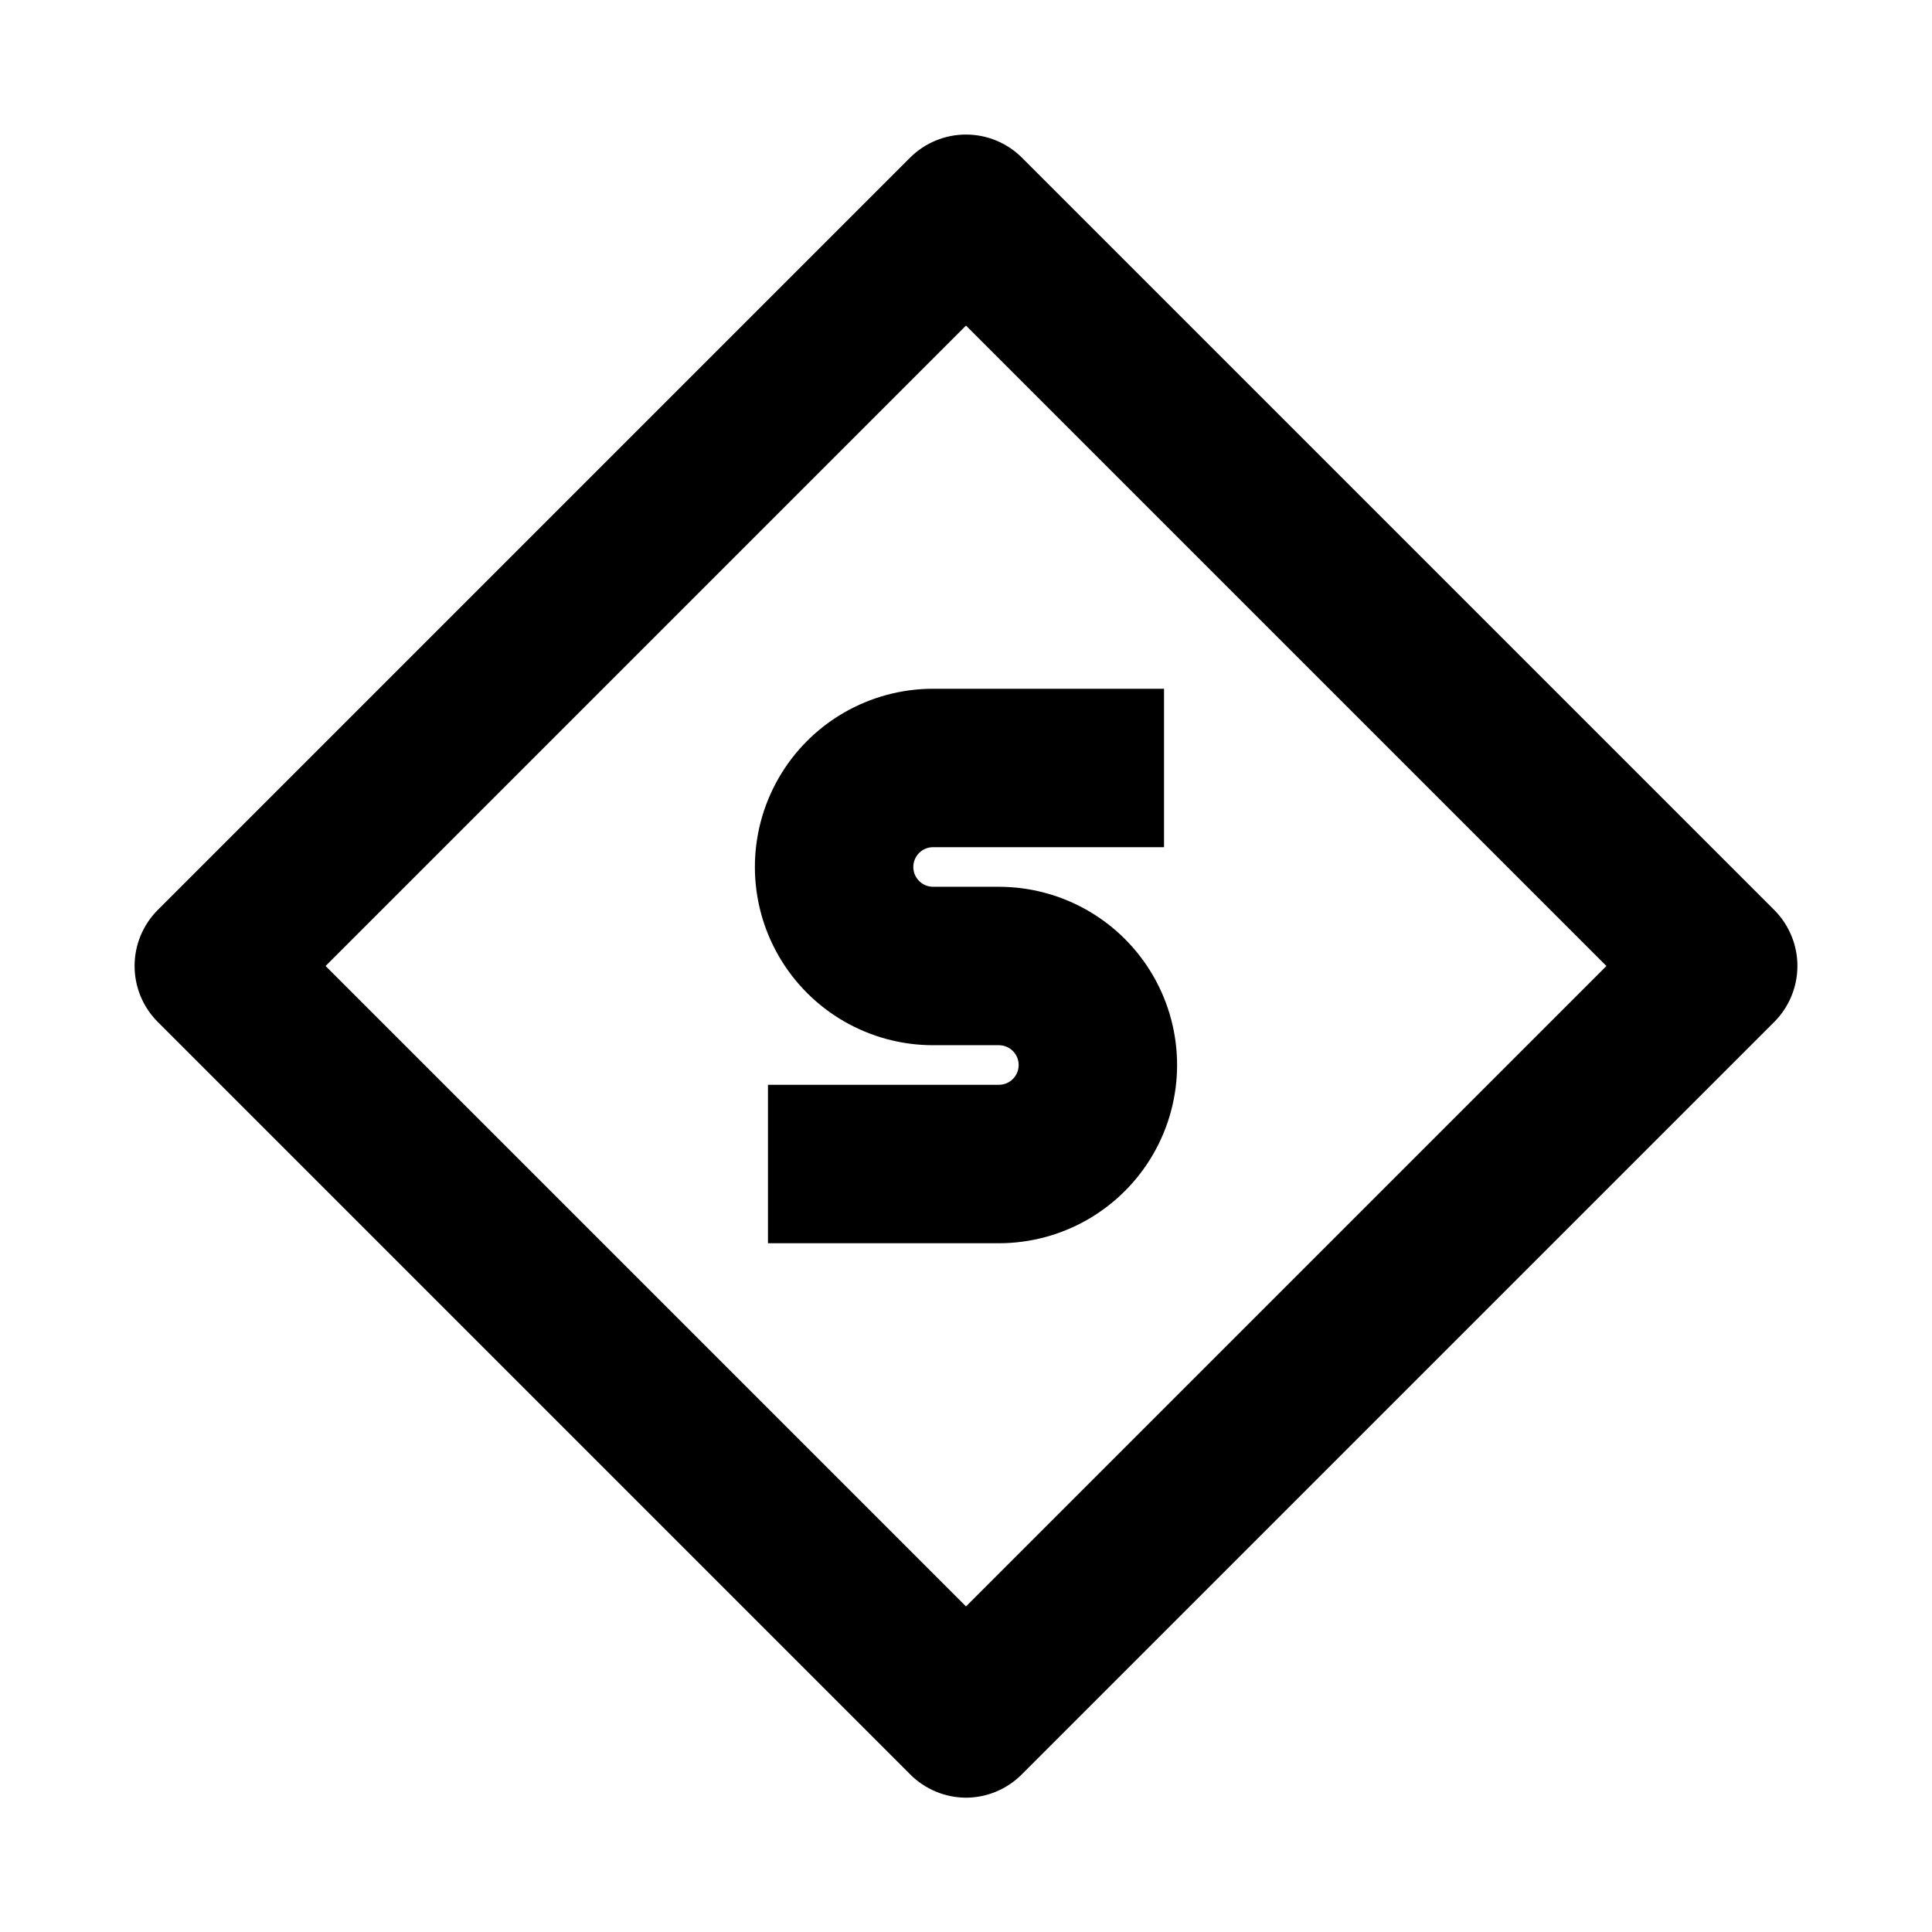
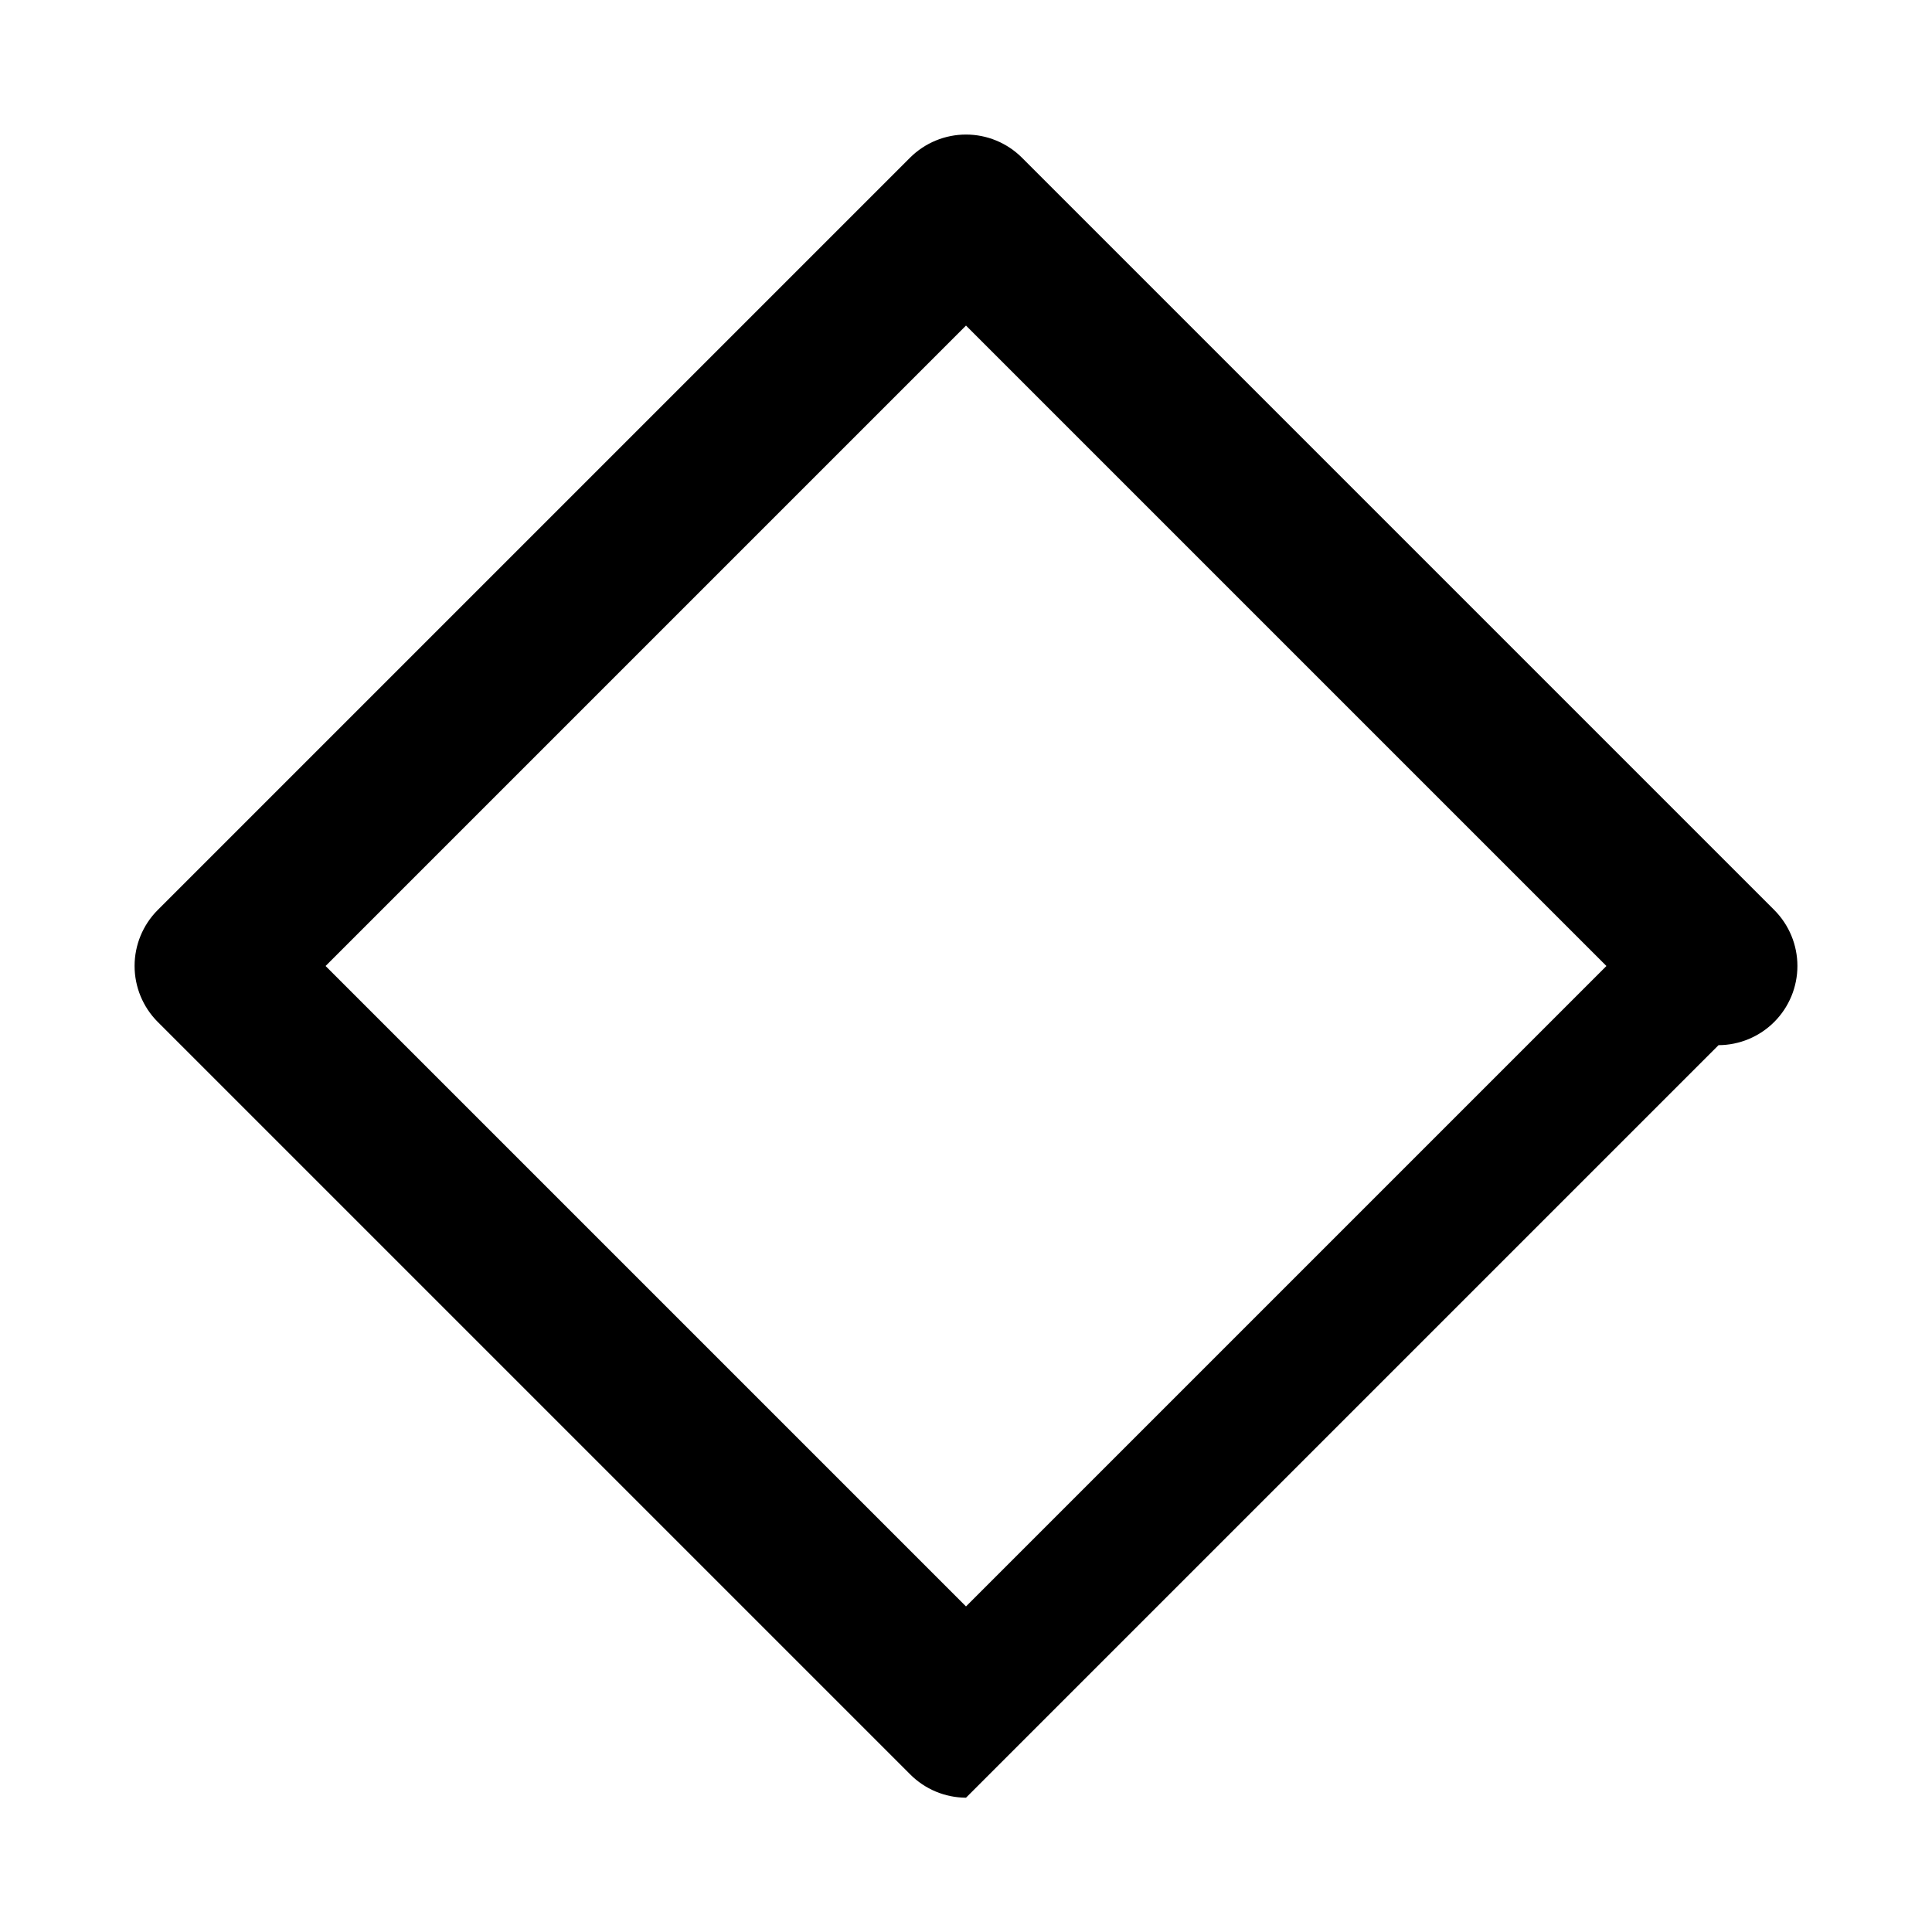
<svg xmlns="http://www.w3.org/2000/svg" fill="#000000" width="800px" height="800px" version="1.1" viewBox="144 144 512 512">
  <g>
-     <path d="m400 620.41c-5.559-0.023-10.883-2.25-14.801-6.191l-199.43-199.43c-3.91-3.934-6.102-9.254-6.102-14.797 0-5.547 2.191-10.867 6.102-14.801l199.43-199.43c3.934-3.91 9.254-6.102 14.801-6.102 5.543 0 10.863 2.191 14.797 6.102l199.43 199.43c3.91 3.934 6.106 9.254 6.106 14.801 0 5.543-2.195 10.863-6.106 14.797l-199.43 199.43c-3.918 3.941-9.238 6.168-14.797 6.191zm-169.72-220.41 169.72 169.72 169.72-169.72-169.72-169.72z" />
-     <path d="m408.71 473.47h-61.191v-41.984h61.191c2.898 0 5.246-2.352 5.246-5.25 0-2.898-2.348-5.246-5.246-5.246h-17.426c-16.871 0-32.465-9.004-40.902-23.617s-8.438-32.617 0-47.234c8.438-14.613 24.031-23.613 40.902-23.613h61.195v41.984h-61.195c-2.898 0-5.246 2.348-5.246 5.246 0 2.898 2.348 5.25 5.246 5.25h17.426c16.875 0 32.465 9 40.902 23.613 8.438 14.613 8.438 32.621 0 47.234s-24.027 23.617-40.902 23.617z" />
+     <path d="m400 620.41c-5.559-0.023-10.883-2.25-14.801-6.191l-199.43-199.43c-3.91-3.934-6.102-9.254-6.102-14.797 0-5.547 2.191-10.867 6.102-14.801l199.43-199.43c3.934-3.91 9.254-6.102 14.801-6.102 5.543 0 10.863 2.191 14.797 6.102l199.43 199.43c3.91 3.934 6.106 9.254 6.106 14.801 0 5.543-2.195 10.863-6.106 14.797c-3.918 3.941-9.238 6.168-14.797 6.191zm-169.72-220.41 169.72 169.72 169.72-169.72-169.72-169.72z" />
  </g>
</svg>